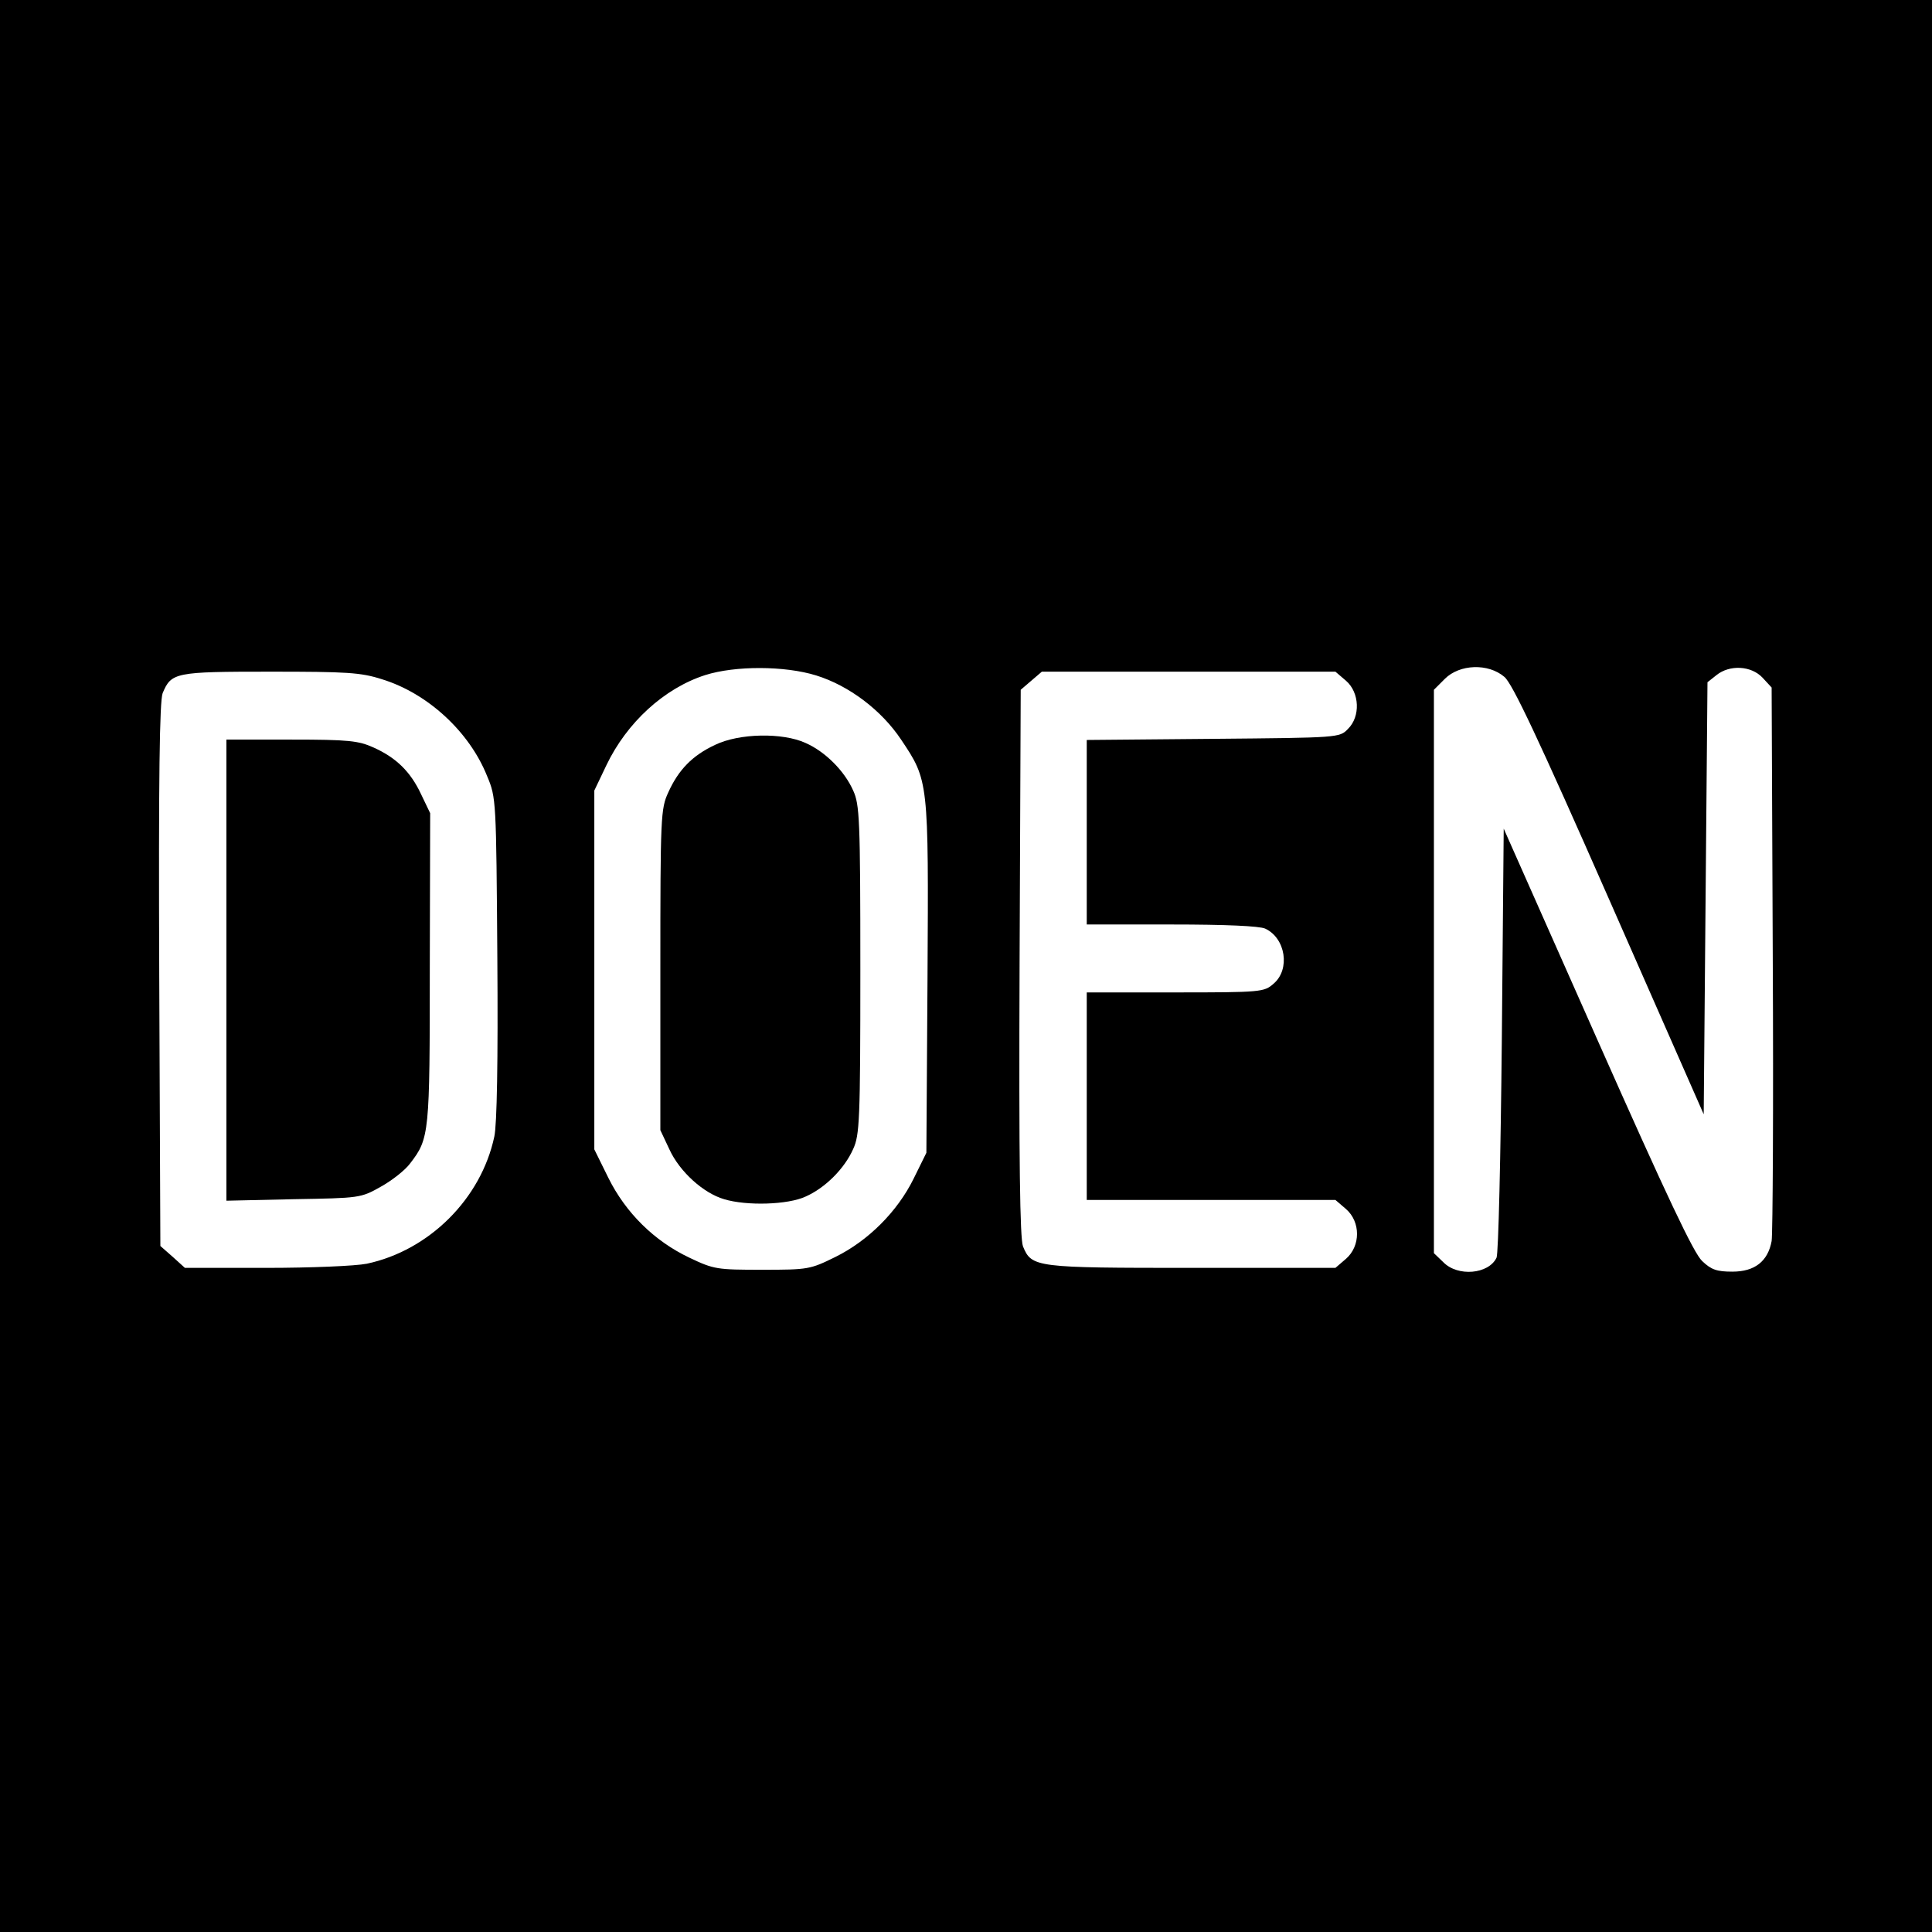
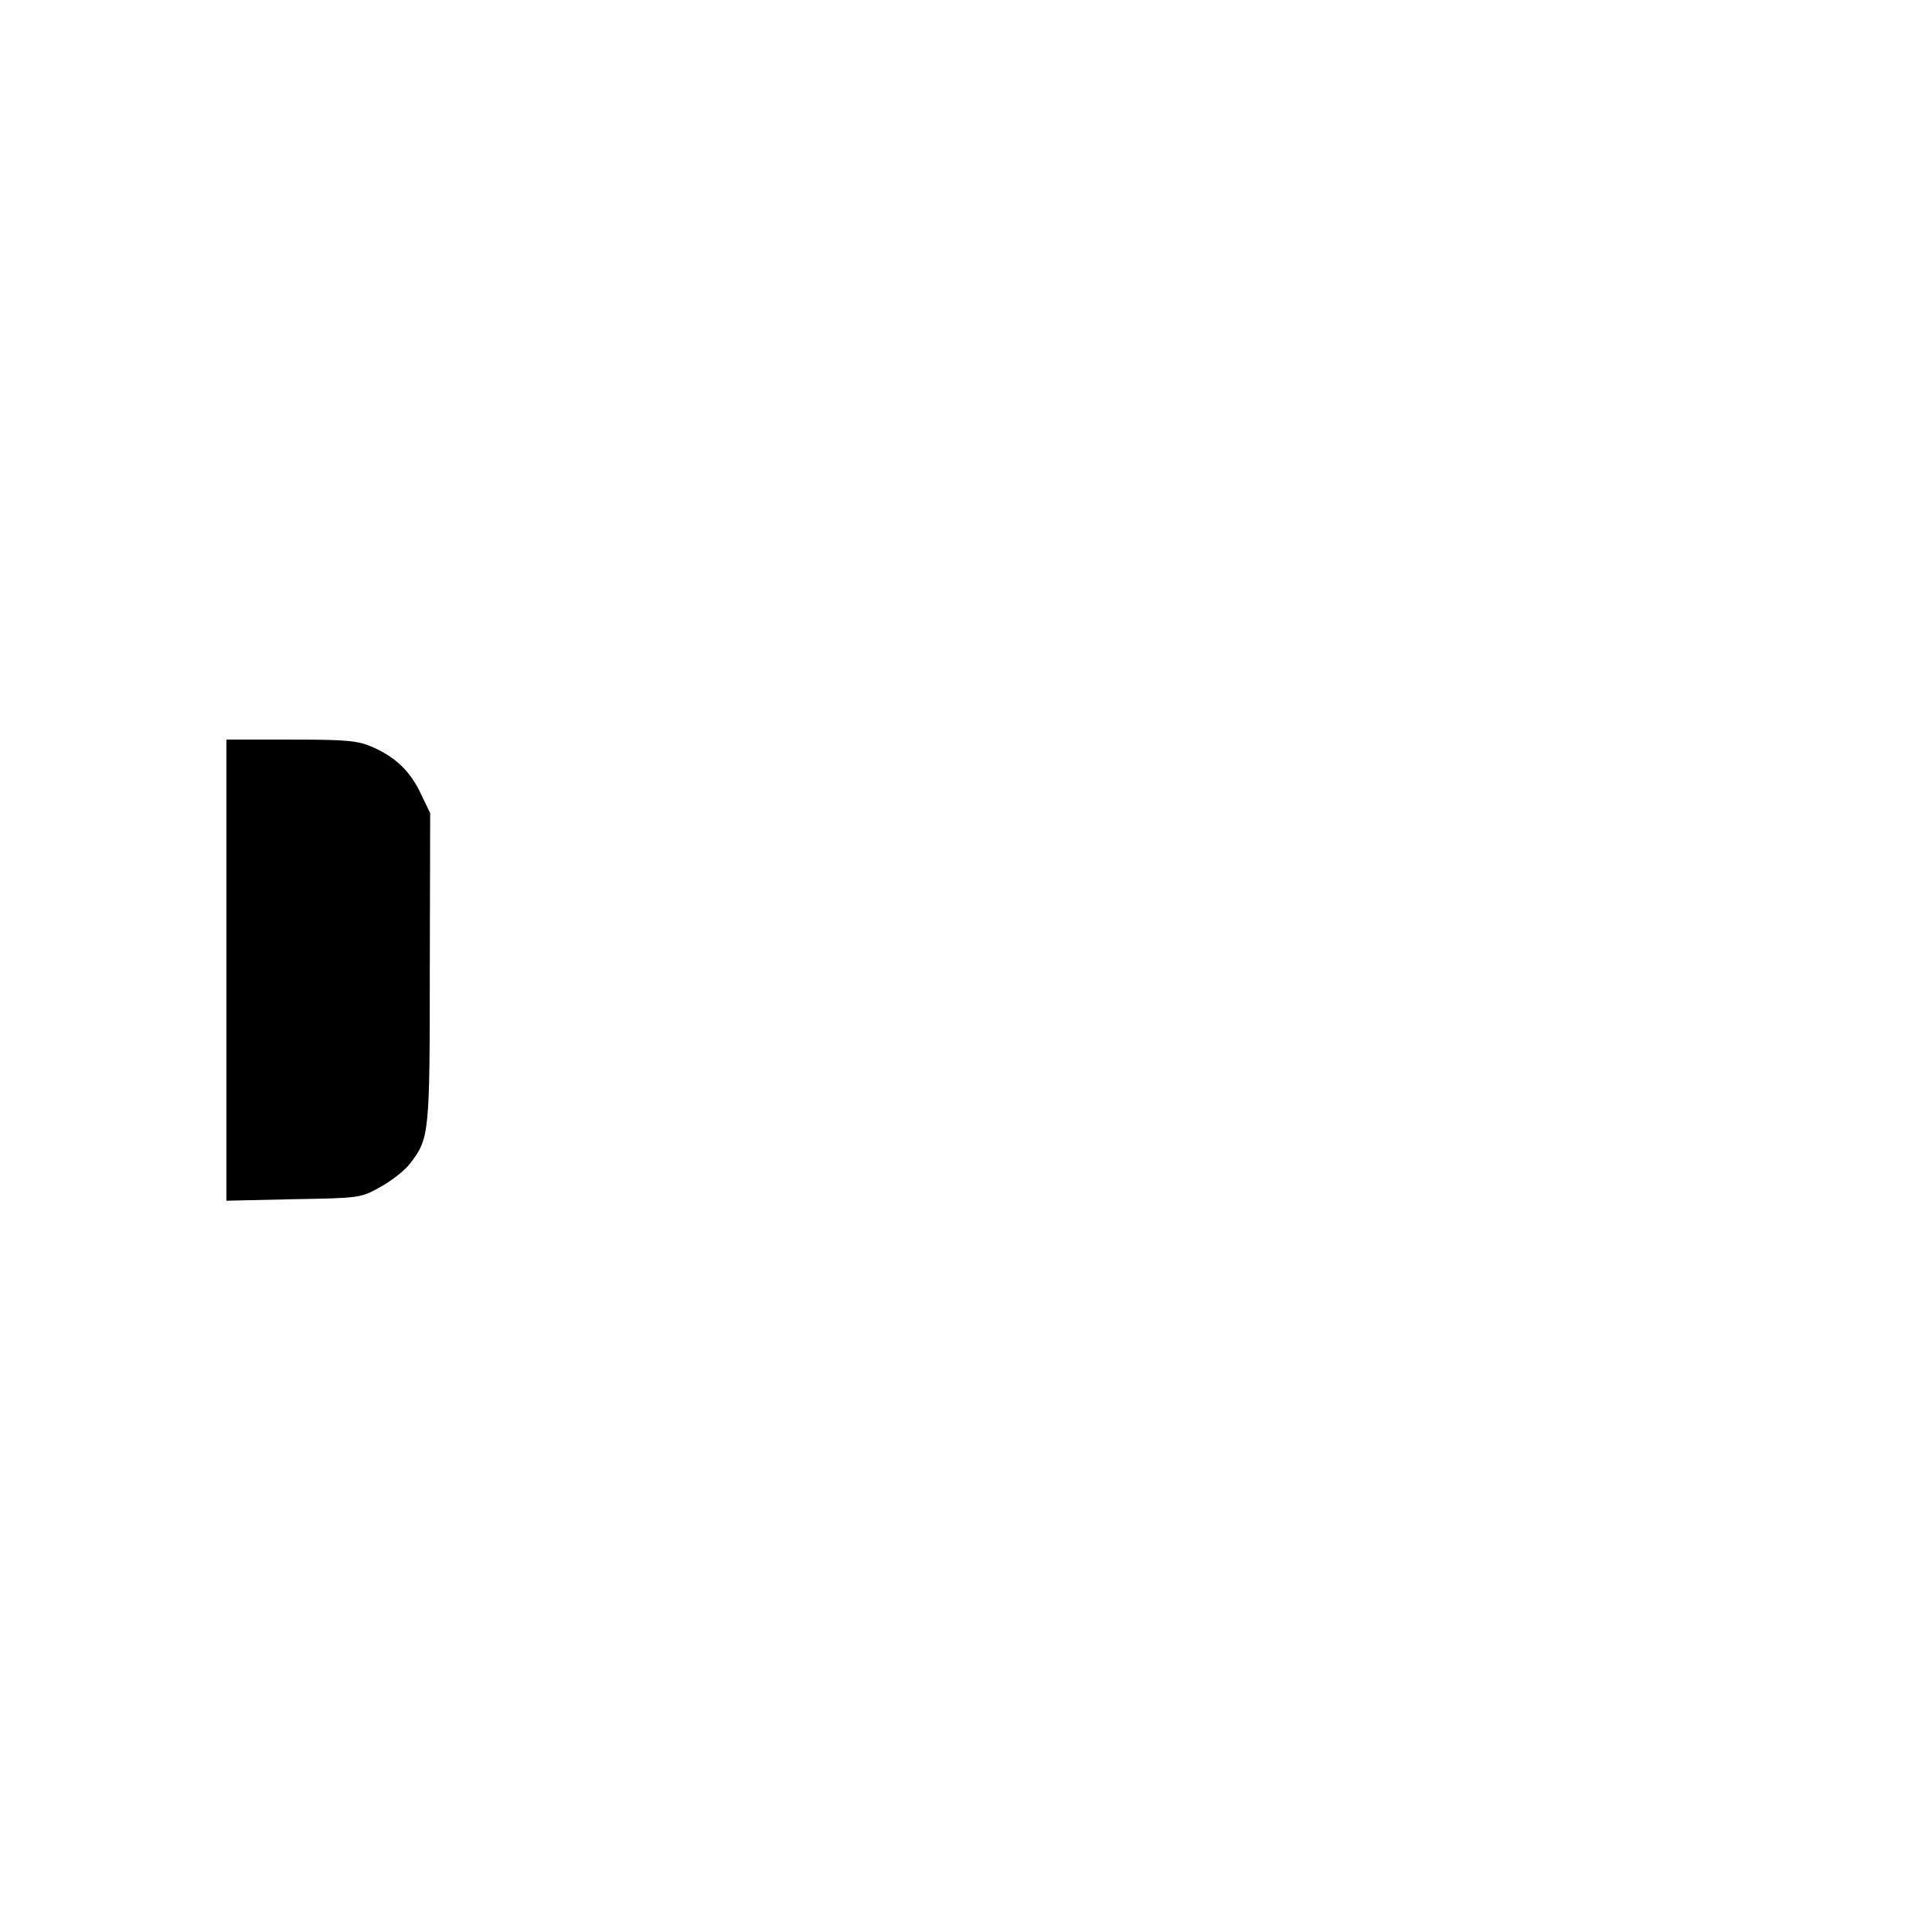
<svg xmlns="http://www.w3.org/2000/svg" version="1" width="682.667" height="682.667" viewBox="0 0 512 512" preserveAspectRatio="xMidYMid meet">
  <g fill="#000" stroke="none">
-     <path d="M0 2560 l0 -2560 2560 0 2560 0 0 2560 0 2560 -2560 0 -2560 0 0 -2560z m2163 770 c87 -27 173 -92 225 -170 73 -109 73 -108 70 -632 l-3 -463 -34 -69 c-43 -87 -120 -164 -207 -207 -67 -33 -72 -34 -194 -34 -120 0 -128 1 -193 32 -93 44 -169 119 -215 212 l-37 75 0 475 0 476 32 67 c54 113 153 204 262 239 79 25 210 25 294 -1z m1824 -4 c21 -18 88 -159 278 -591 l250 -568 5 573 5 572 24 19 c35 28 92 25 122 -7 l24 -26 3 -716 c2 -394 0 -732 -3 -751 -10 -54 -45 -81 -104 -81 -41 0 -56 5 -80 28 -22 20 -93 170 -278 587 l-248 559 -5 -559 c-3 -308 -9 -568 -14 -578 -21 -44 -103 -51 -141 -12 l-25 24 0 746 0 747 29 29 c39 39 115 42 158 5z m-2975 -6 c121 -37 232 -139 279 -257 24 -57 24 -63 27 -482 2 -272 -1 -442 -8 -473 -35 -165 -173 -302 -338 -337 -30 -6 -148 -11 -267 -11 l-215 0 -32 29 -33 29 -3 719 c-2 526 1 725 9 746 23 55 33 57 285 57 203 0 240 -2 296 -20z m2555 -4 c36 -31 39 -95 5 -128 -22 -23 -25 -23 -357 -26 l-335 -3 0 -244 0 -245 225 0 c143 0 233 -4 248 -11 54 -25 67 -108 22 -146 -25 -22 -32 -23 -261 -23 l-234 0 0 -275 0 -275 329 0 330 0 28 -24 c39 -34 39 -98 0 -132 l-28 -24 -380 0 c-415 0 -425 1 -448 57 -8 21 -11 220 -9 751 l3 724 28 24 28 24 389 0 389 0 28 -24z" transform="translate(0,512) scale(0.1,-0.1)" />
-     <path d="M1895 3146 c-60 -28 -97 -66 -124 -126 -20 -43 -21 -64 -21 -470 l0 -425 24 -51 c27 -59 90 -116 145 -132 59 -18 169 -15 216 7 52 23 103 74 126 126 17 37 19 75 19 475 0 400 -2 438 -19 475 -23 52 -74 103 -126 126 -61 28 -176 26 -240 -5z" transform="translate(0,512) scale(0.1,-0.1)" />
    <path d="M600 2549 l0 -611 178 4 c175 3 178 3 231 33 29 16 65 44 78 62 51 66 52 79 52 518 l1 410 -24 50 c-28 60 -66 97 -126 124 -40 18 -66 21 -217 21 l-173 0 0 -611z" transform="translate(0,512) scale(0.1,-0.1)" />
  </g>
</svg>